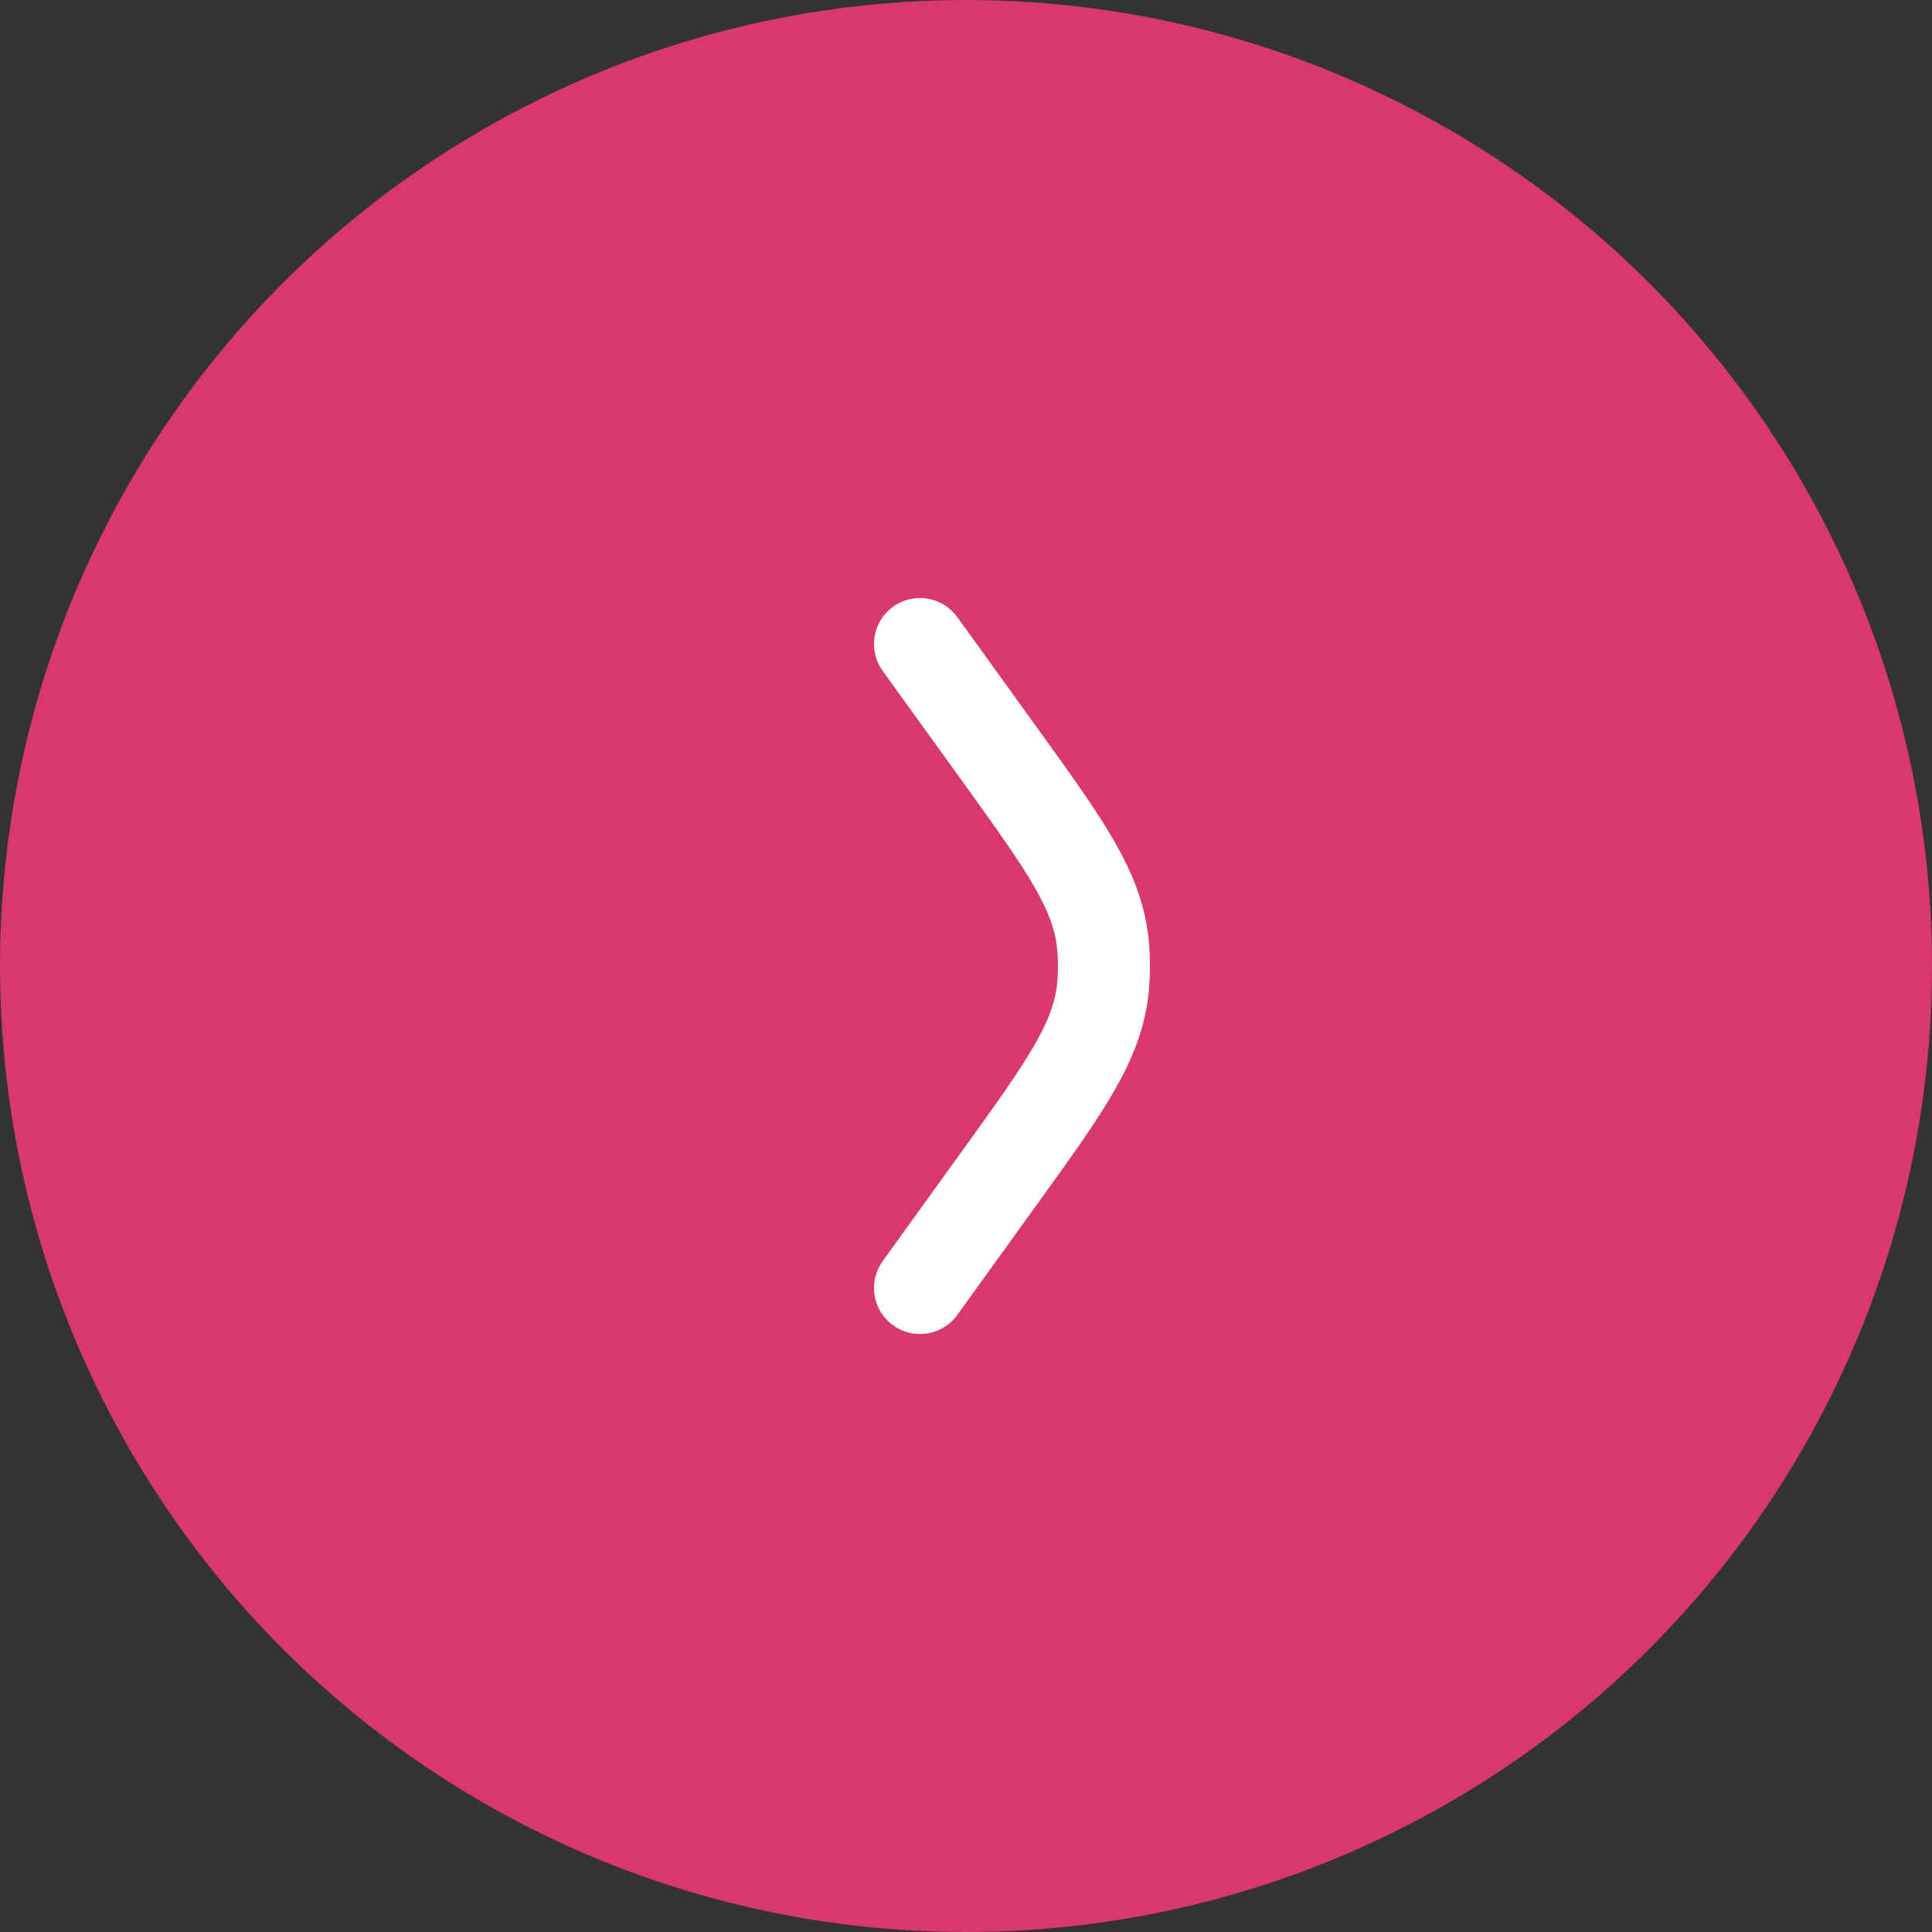
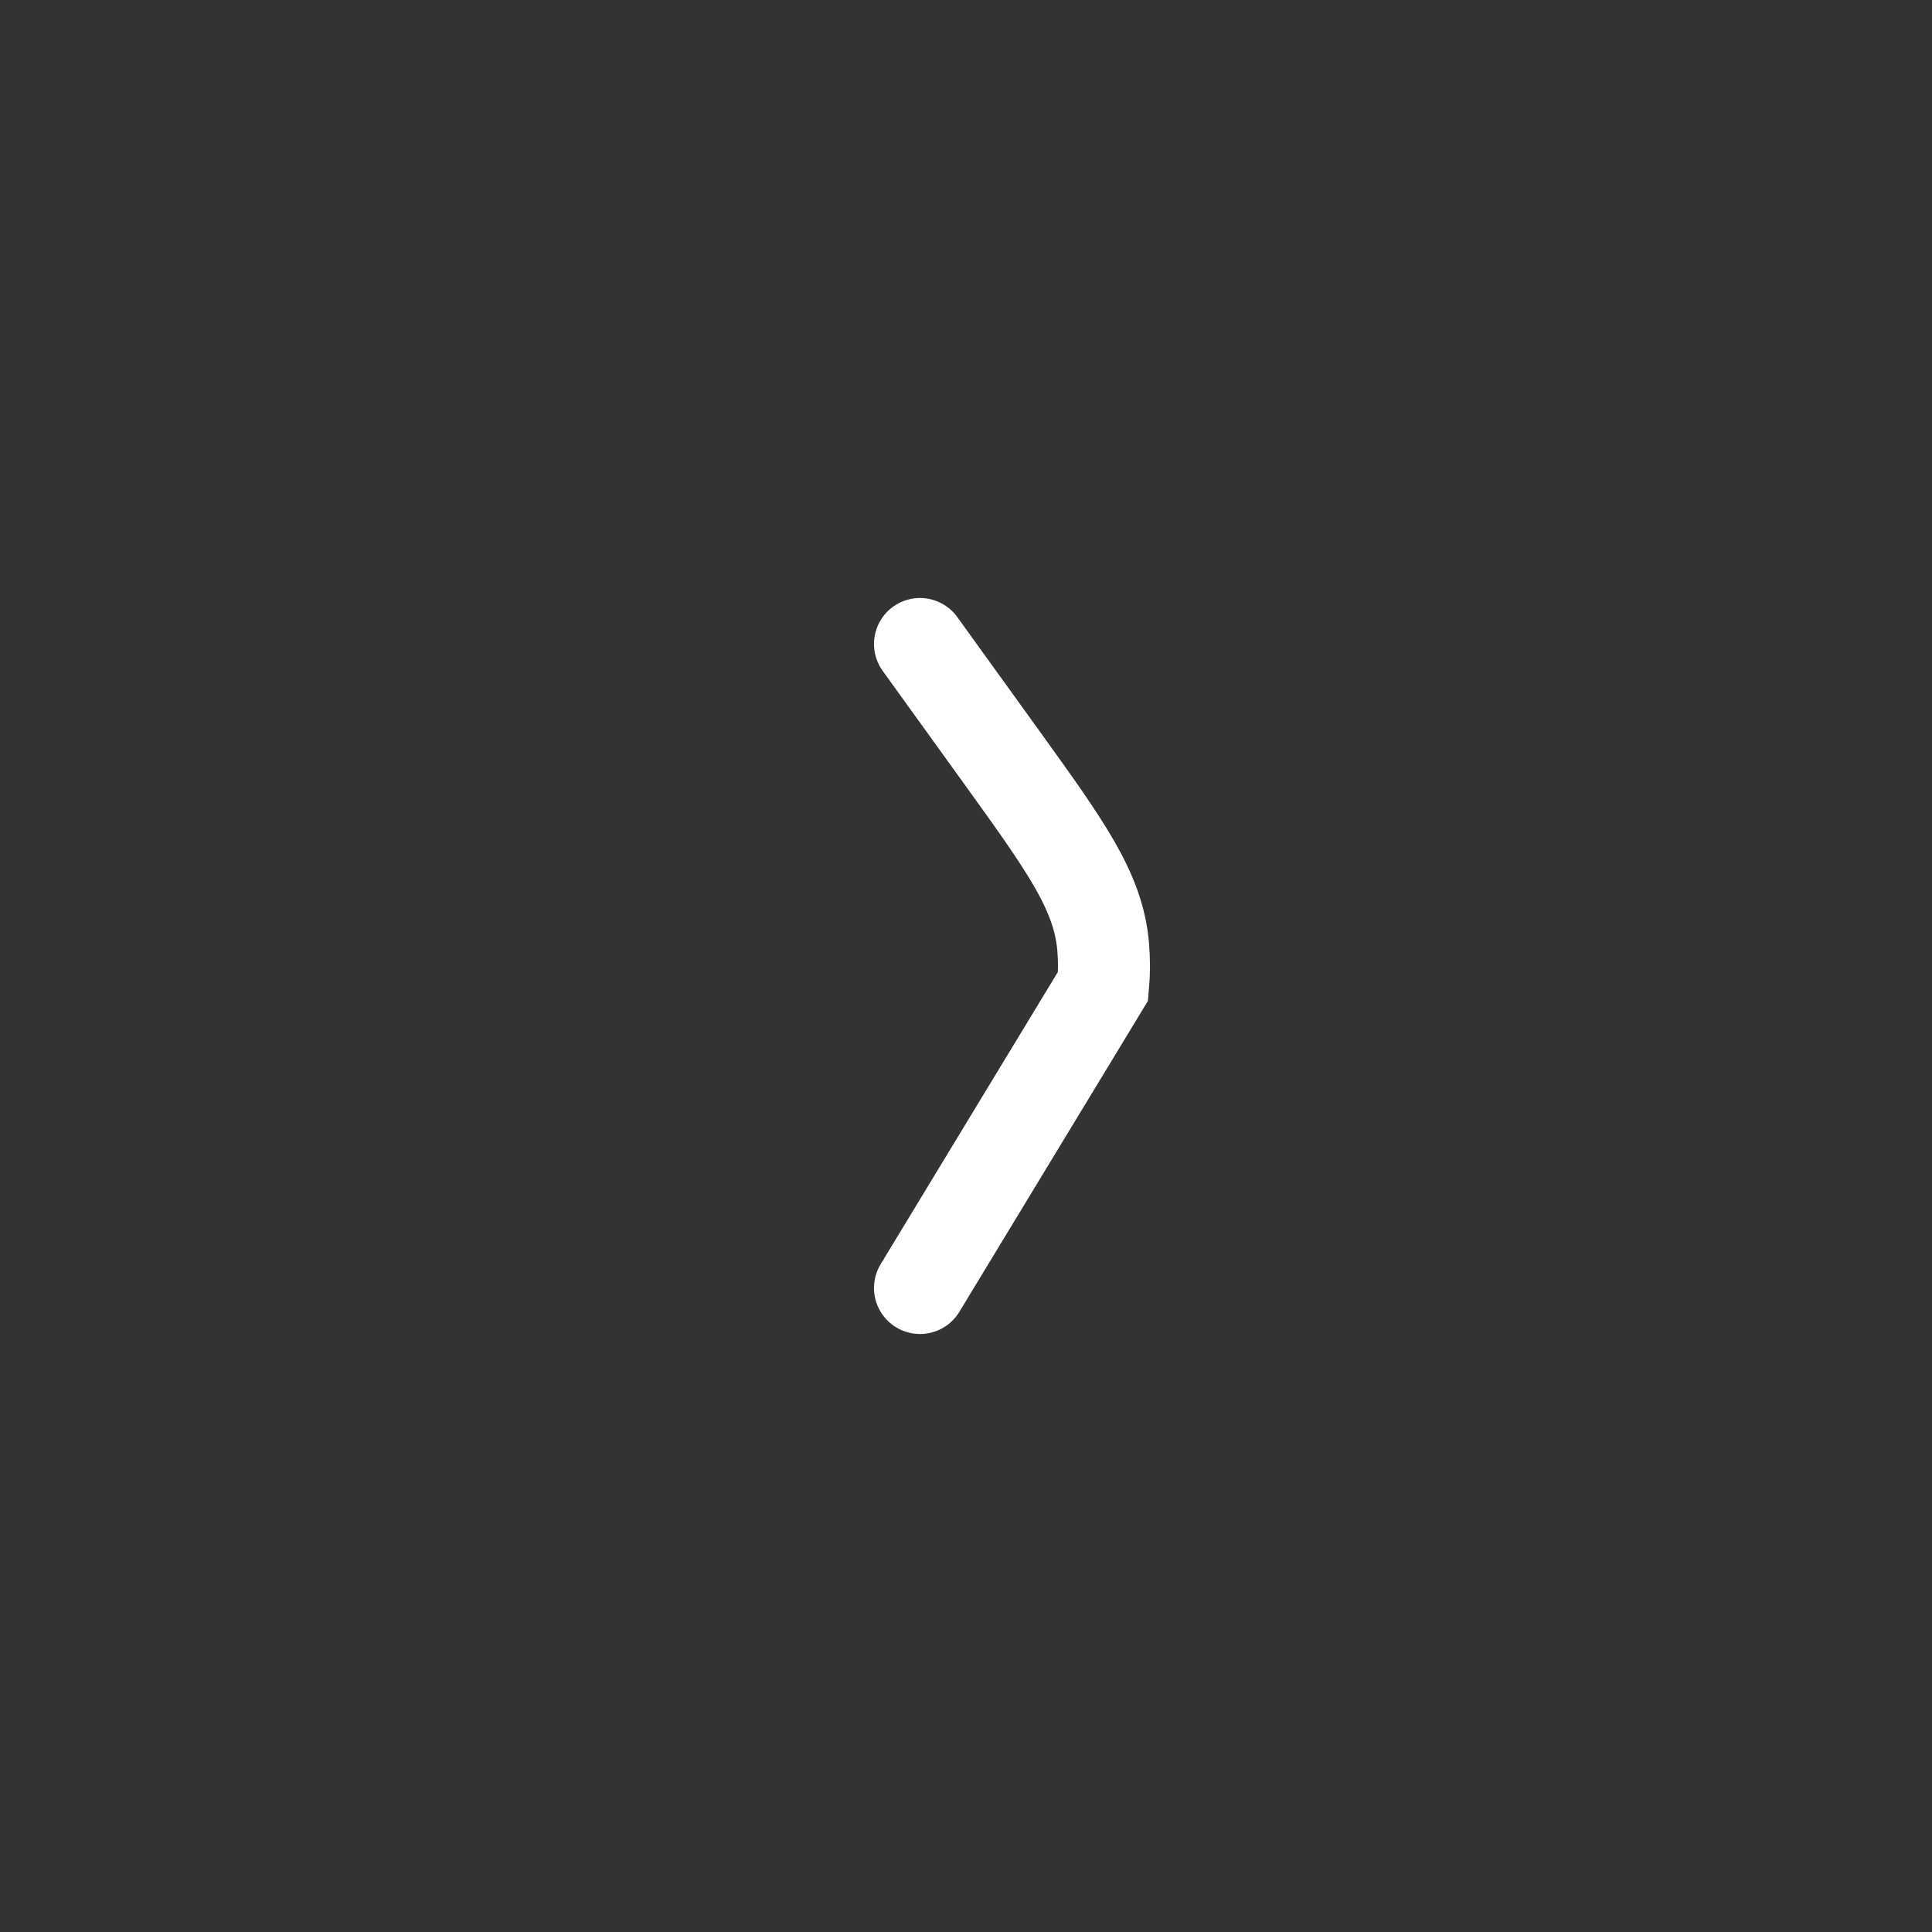
<svg xmlns="http://www.w3.org/2000/svg" width="21" height="21" viewBox="0 0 21 21" fill="none">
  <rect x="0" y="0" width="21" height="21" fill="#333333" stroke="none" />
-   <circle cx="10.5" cy="10.5" r="10.5" fill="#D83770" />
-   <path d="M10 7L10.882 8.223C11.585 9.199 11.936 9.686 11.99 10.281C12.003 10.426 12.003 10.574 11.99 10.719C11.936 11.314 11.585 11.802 10.882 12.777L10 14" stroke="white" stroke-linecap="round" />
+   <path d="M10 7L10.882 8.223C11.585 9.199 11.936 9.686 11.99 10.281C12.003 10.426 12.003 10.574 11.99 10.719L10 14" stroke="white" stroke-linecap="round" />
</svg>